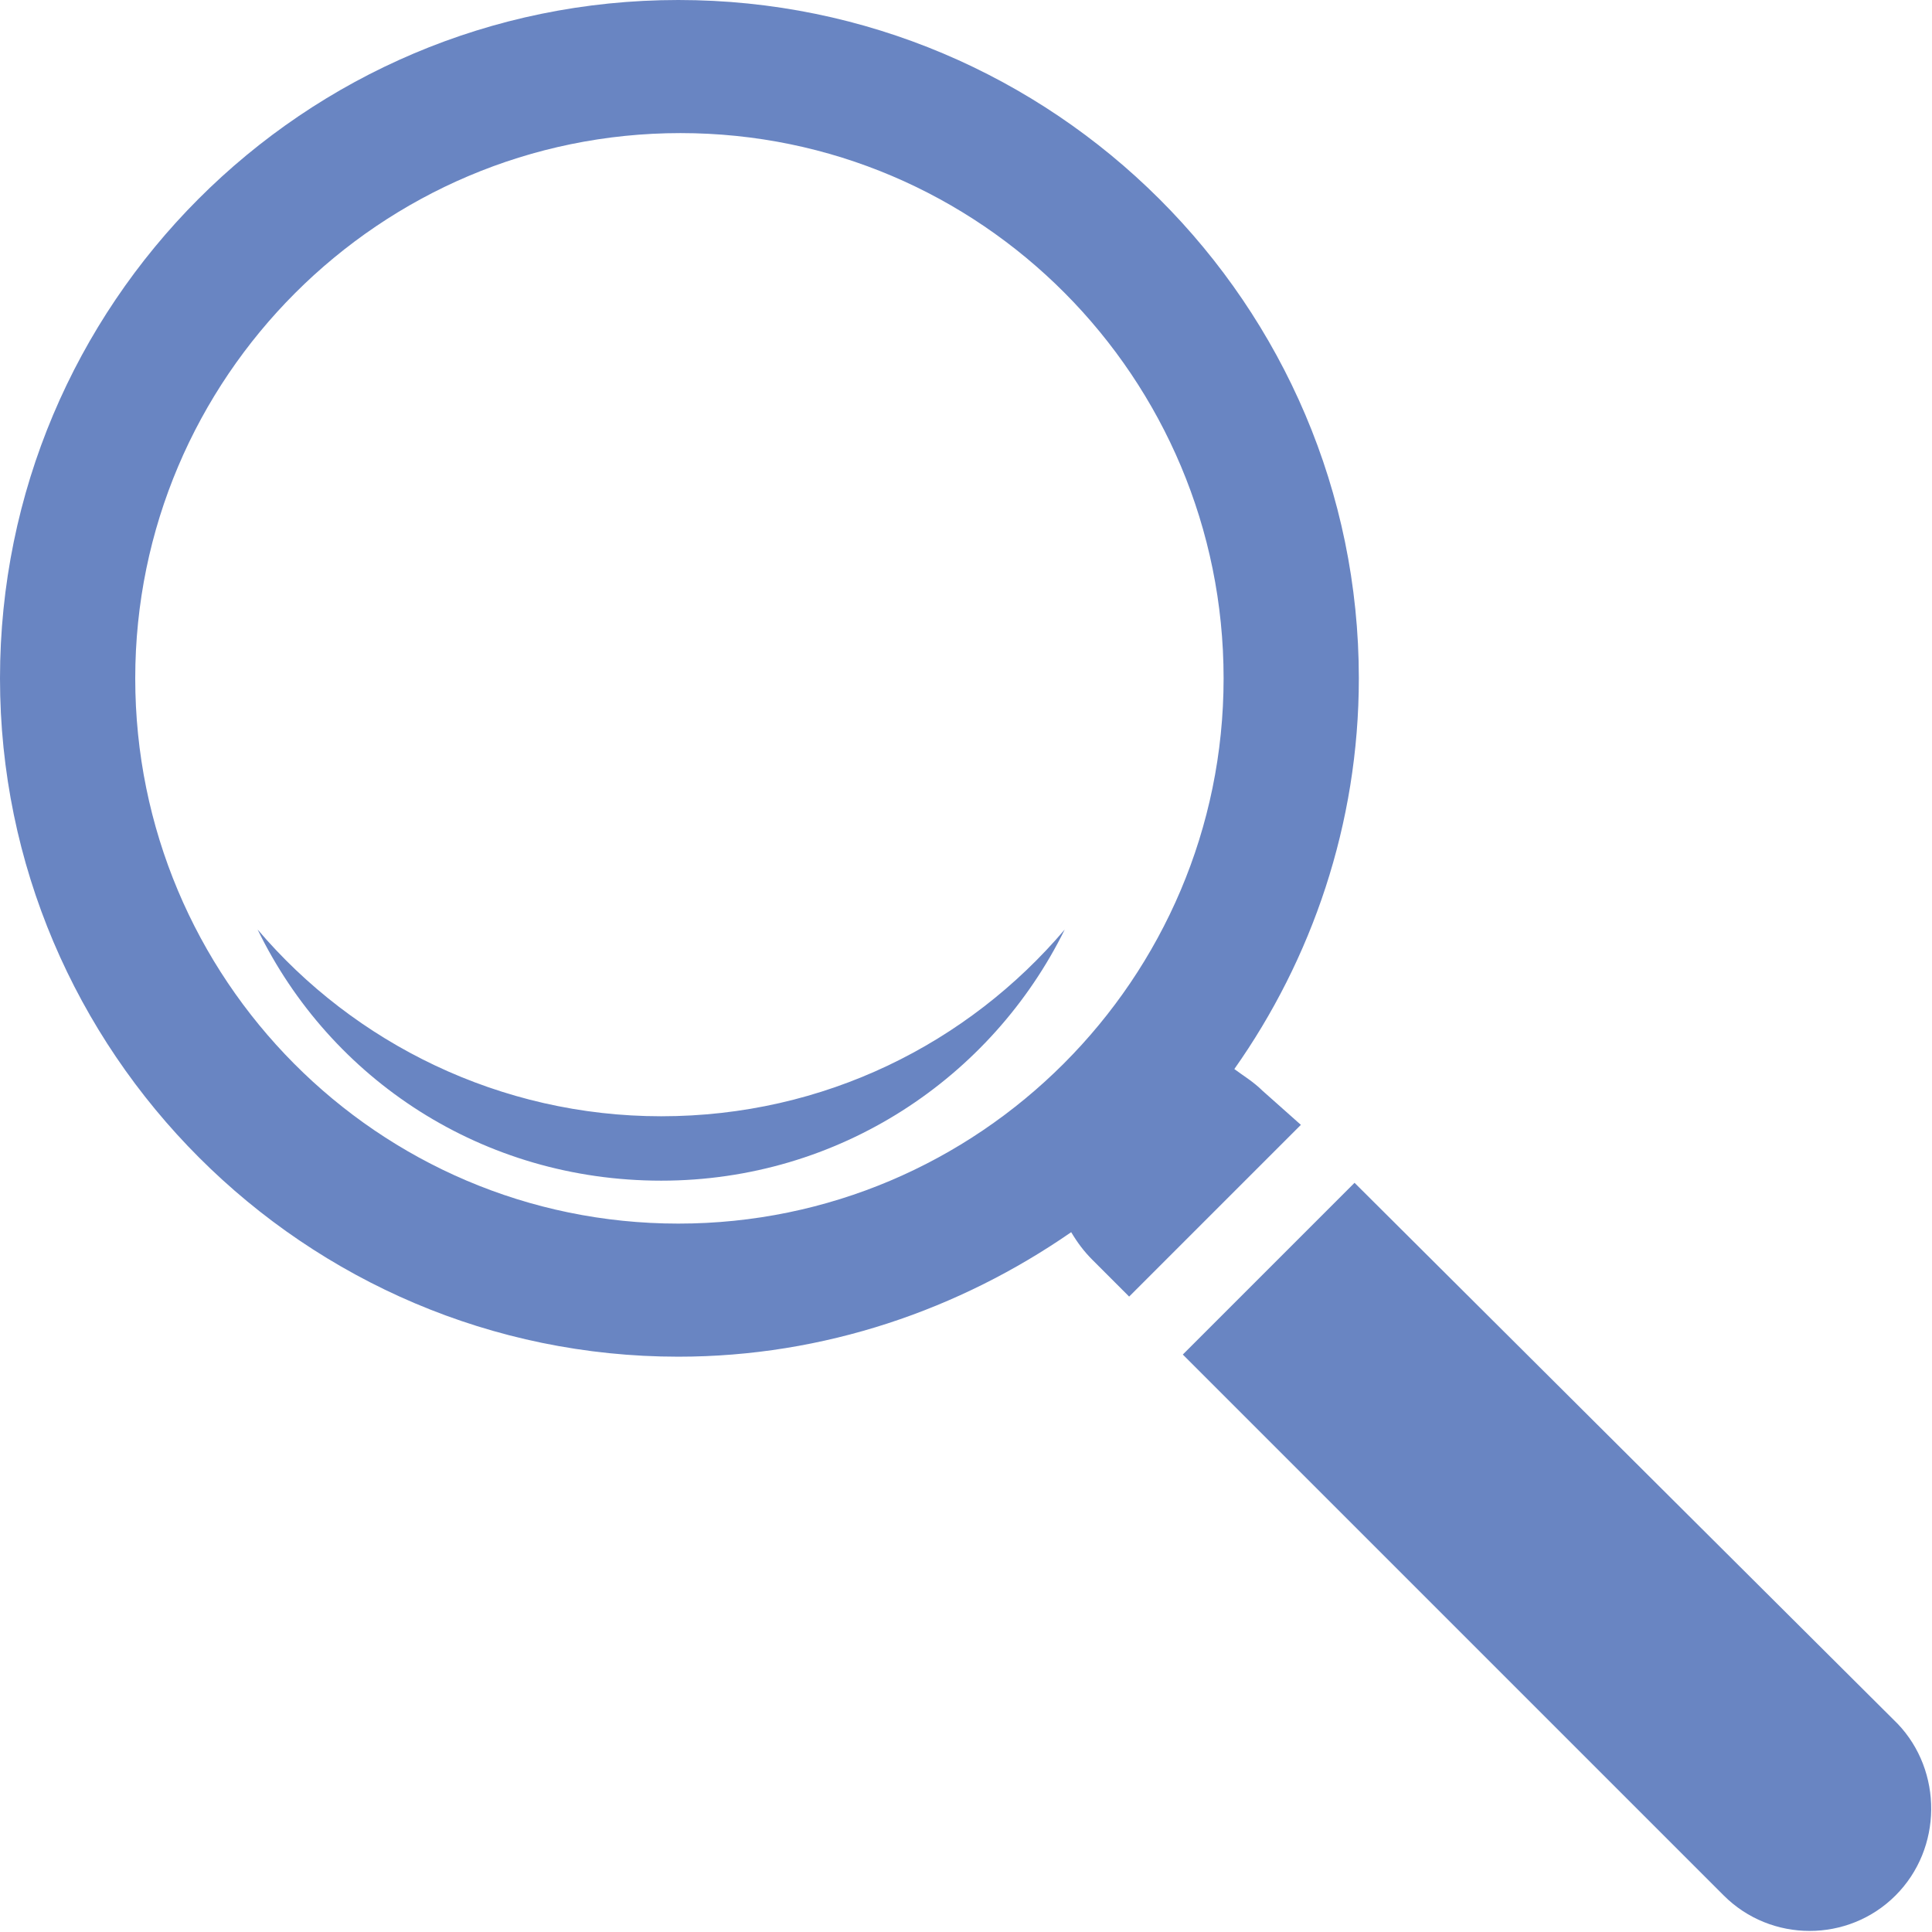
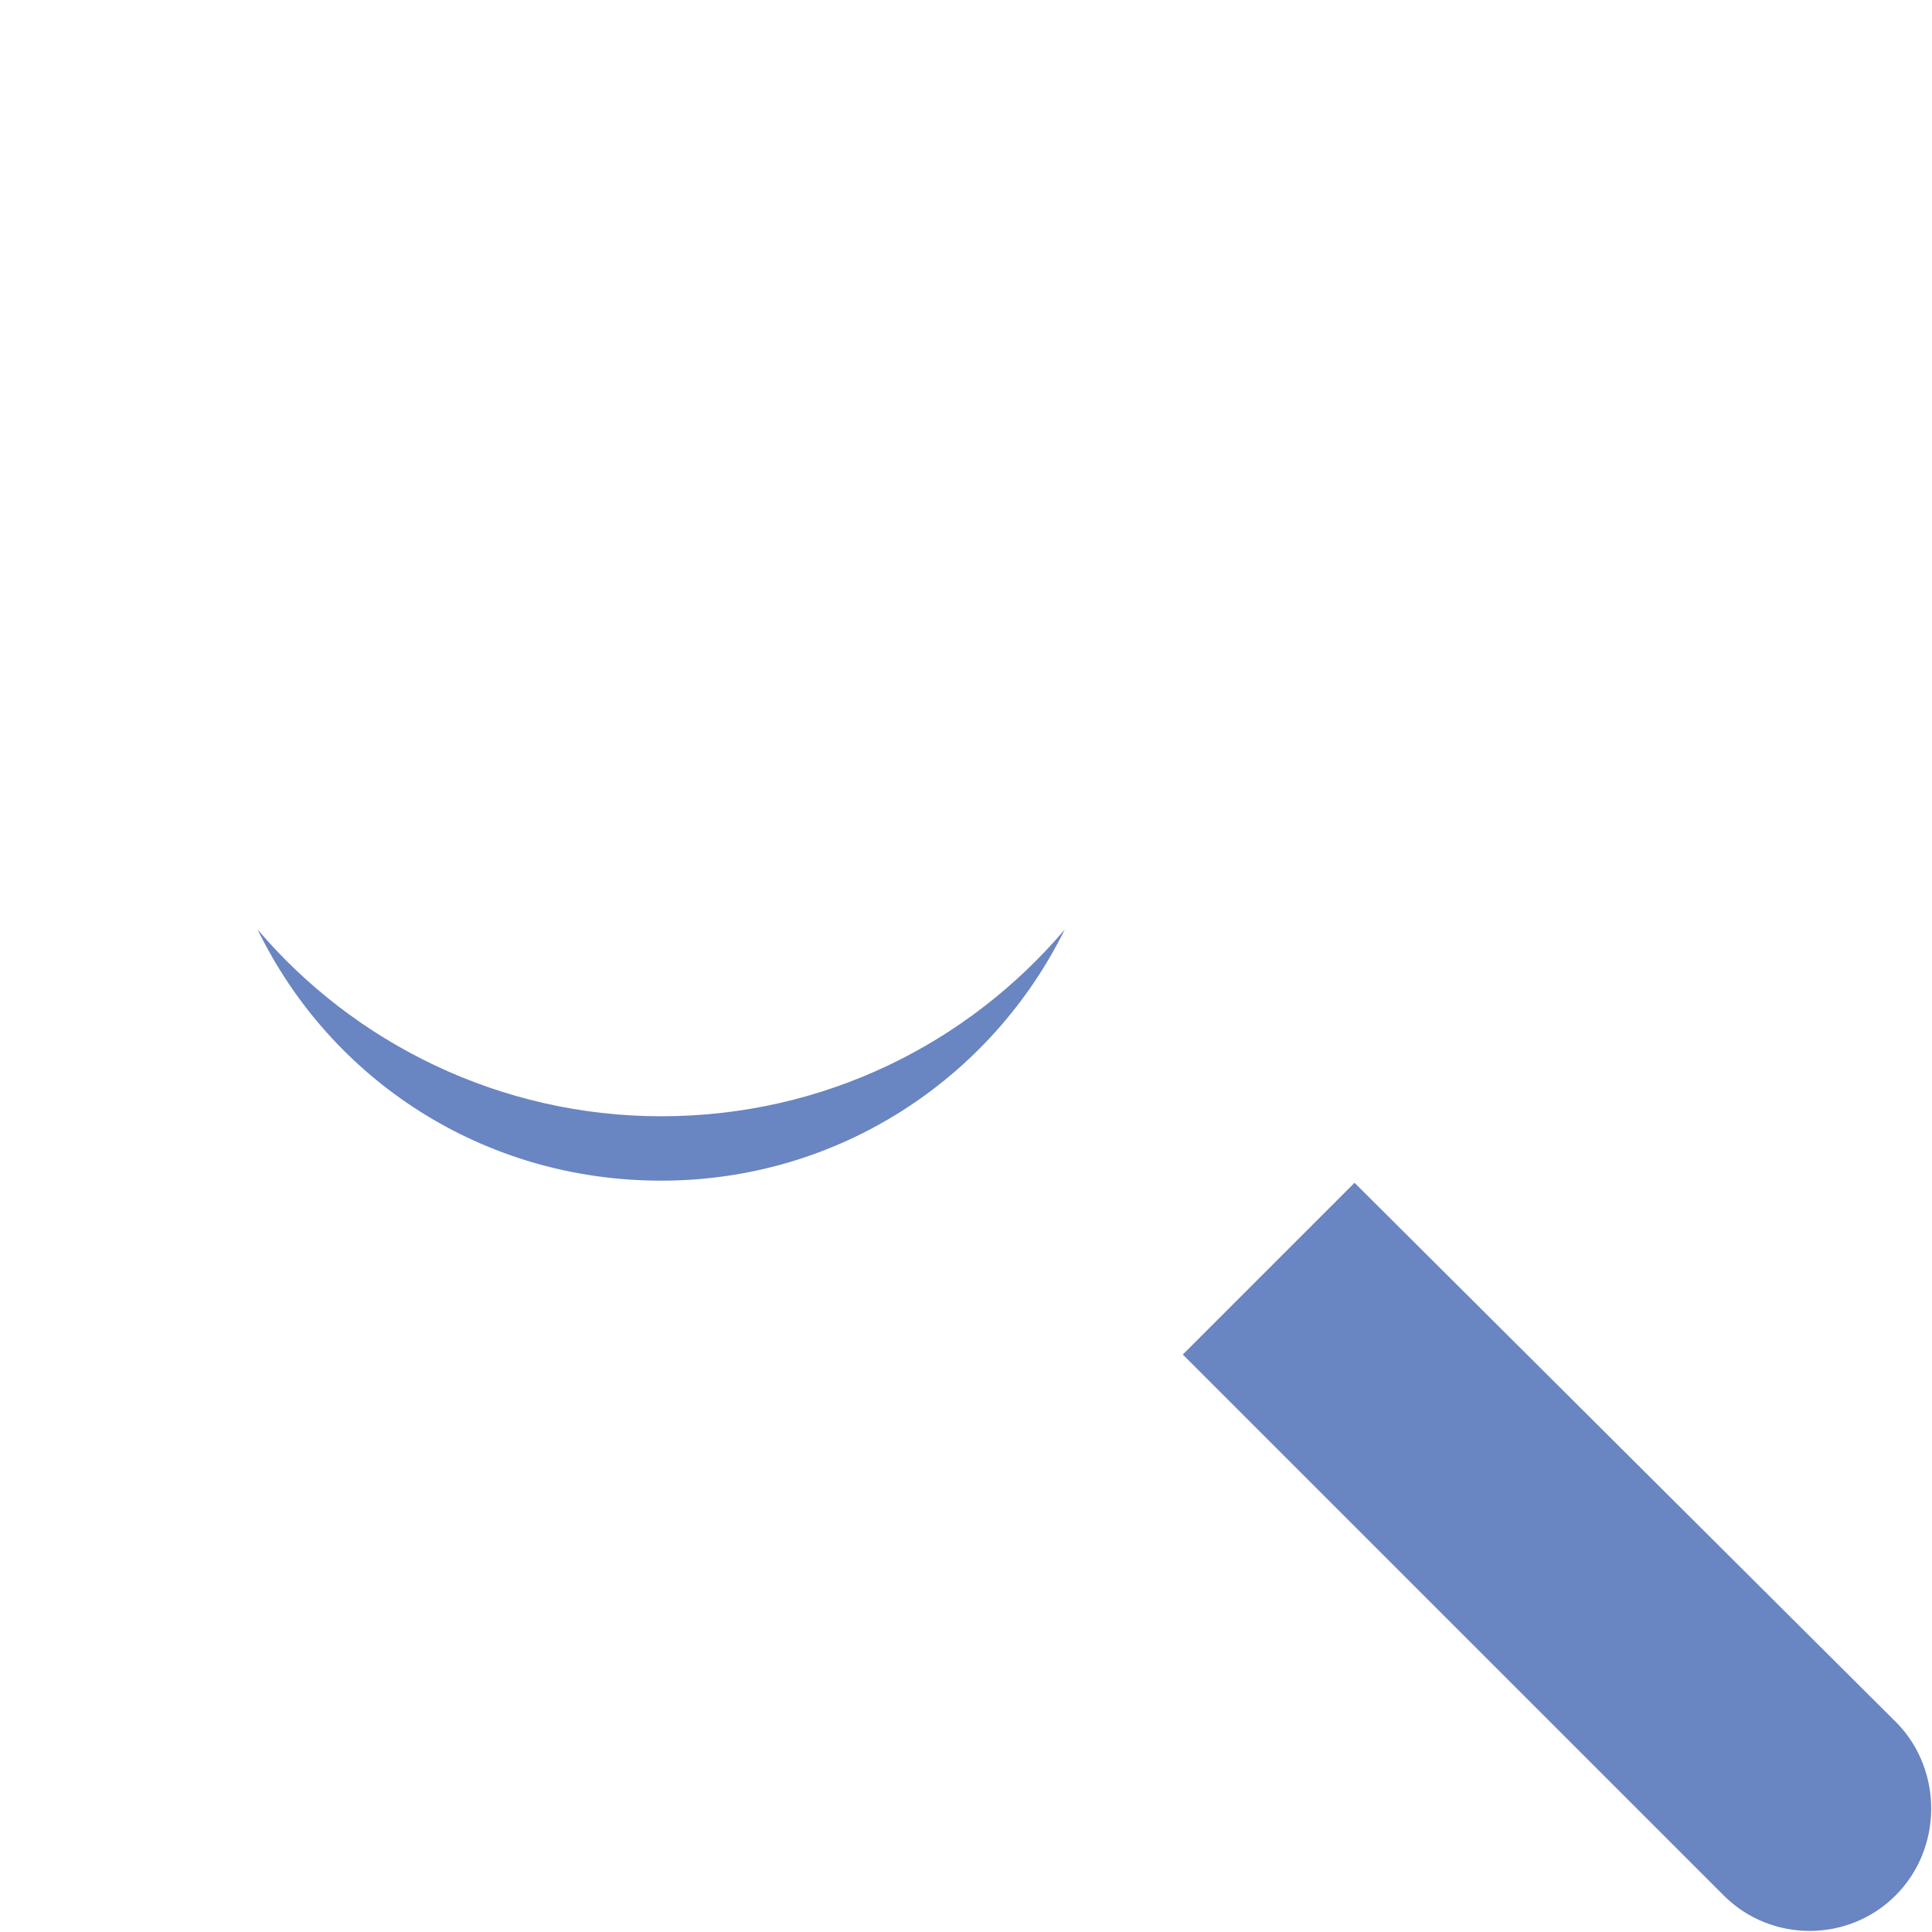
<svg xmlns="http://www.w3.org/2000/svg" version="1.1" x="0px" y="0px" viewBox="0 0 90 90" style="enable-background:new 0 0 90 90;" xml:space="preserve">
  <style type="text/css">
	.st0{display:none;}
	.st1{display:inline;}
	.st2{fill:#6985C2;}
</style>
  <g id="レイヤー_1" class="st0">
    <g class="st1">
      <polygon class="st2" points="82.8,26.7 82.8,23.3 82.7,23.3 82.7,26.8   " />
      <path class="st2" d="M84.2,20.3H5.7c-0.8,0-1.5,0.7-1.5,1.5v5.7v42.8c0,0.8,0.7,1.5,1.5,1.5h1.8h75h1.7c0.8,0,1.5-0.7,1.5-1.5V28    v-6.2C85.7,21,85,20.3,84.2,20.3z M7.2,68.4V30.3l21.6,14.7L7.2,68.4z M10.9,68.8l20.4-22l12.8,8.8c0.3,0.2,0.6,0.3,0.8,0.3    s0.6-0.1,0.8-0.3l12.8-8.8l20.4,22H10.9z M82.7,68.3L61.2,45.1l21.5-14.7V68.3z M82.8,26.7L82.8,26.7L59.1,42.9l-2.5,1.7L45,52.5    l-11.6-7.9l-2.5-1.7L7.2,26.7v-3.4h75.5h0.1V26.7z" />
    </g>
  </g>
  <g id="レイヤー_2" class="st0">
    <g id="レイヤー_5" class="st1">
      <path class="st2" d="M83.1,25.8c-0.8-0.2-1.6,0.3-1.8,1.1l-0.4,1.6H24.7l-1.5-10.2c-0.1-0.7-0.7-1.3-1.5-1.3H7.2    c-0.8,0-1.5,0.7-1.5,1.5S6.4,20,7.2,20h13.1l5.8,40.1c0,0.1,0,0.1,0,0.2c0,0.2,0.1,0.4,0.1,0.6l1,6.9c-1.1,0.7-1.8,1.9-1.8,3.2    c0,2.1,1.7,3.8,3.8,3.8c1.6,0,2.9-0.9,3.5-2.3h32.8c0.6,1.3,1.9,2.3,3.5,2.3c2.1,0,3.8-1.7,3.8-3.8s-1.7-3.8-3.8-3.8    c-1.6,0-2.9,0.9-3.5,2.3H32.8c-0.5-1-1.4-1.8-2.5-2.1l-0.8-5.6h44.8c0.7,0,1.3-0.5,1.5-1.1l8.4-33C84.4,26.8,83.9,26,83.1,25.8z     M79.1,35.6h-8l0.5-4.1h8.5L79.1,35.6z M76.2,47.1h-6.6l1.1-8.4h7.6L76.2,47.1z M54.3,58.8v-8.7h11.8L65,58.8H54.3z M40.8,58.8    l-1.1-8.7h11.7v8.7H40.8z M26.2,38.7h8.9l1.1,8.4h-8.8L26.2,38.7z M38.2,38.7h13.2v8.4h-12L38.2,38.7z M51.3,35.6H37.8l-0.5-4.1    h14.1v4.1H51.3z M54.3,31.6h14.2l-0.5,4H54.3V31.6z M54.3,47.1v-8.4h13.3l-1.1,8.4H54.3z M34.2,31.6l0.5,4.1h-9l-0.6-4.1H34.2z     M27.8,50.1h8.8l1.1,8.7h-8.6L27.8,50.1z M73.2,58.8h-5.1l1.1-8.7h6.2L73.2,58.8z" />
    </g>
  </g>
  <g id="レイヤー_3" class="st0">
    <g class="st1">
      <path class="st2" d="M38,67.7c0,0.1,0.2,0.1,0.2,0.2c0.1-0.1,0.1-0.1,0.2-0.1c0.1,0,0.1,0,0.1-0.1c0-0.1-0.1-0.1-0.1-0.2    c-0.1-0.1,0-0.1,0-0.2c0,0-0.1-0.1-0.1-0.2s-0.1-0.2-0.2-0.4C38,66.8,38,66.8,38,66.6c0,0.1,0,0.1,0,0.2c0,0.1,0,0.1,0,0.2    c0,0.1,0.1,0.1,0.1,0.2c0.1,0.1,0.1,0.1,0.1,0.2S38.1,67.5,38,67.7L38,67.7z" />
      <path class="st2" d="M36.9,68.4c0,0.1,0.1,0.2,0.2,0.2c0,0,0.1,0,0.2,0c0.1,0,0.1,0,0.2,0c0-0.1,0.1-0.1,0.1-0.2l0.1-0.1    c0,0-0.1-0.2-0.2-0.2c-0.2,0.1-0.3,0.1-0.1,0c-0.1,0-0.2,0-0.3,0c-0.1,0,0,0.1,0,0.2C37,68.3,37,68.3,36.9,68.4    C36.9,68.3,36.9,68.4,36.9,68.4z" />
      <path class="st2" d="M50,26.1c0-0.1,0-0.1,0.1-0.1L50,25.9C50,26,50,26.1,50,26.1z" />
      <path class="st2" d="M62,24.1c0.2-0.1,0.3-0.1,0.5-0.2c0.1,0,0.1,0,0.1,0c0.1,0,0.1,0,0.2,0c0.1,0,0.1-0.1,0.1-0.2    c0,0,0-0.1,0.1-0.1c0,0,0.1-0.1,0.2-0.1c0.2-0.1-0.1-0.1-0.3-0.1c-0.1,0.1-0.2,0.1-0.3,0.2c-0.1,0.1-0.1,0.1-0.2,0.2    c0,0.1,0,0.1-0.1,0.1h-0.1c-0.1,0-0.2-0.1-0.3-0.1c-0.1,0-0.2-0.1-0.2-0.1c0-0.1-0.1-0.1-0.2-0.2c-0.1,0-0.1-0.1-0.2-0.1    c-0.1-0.1-0.2-0.1-0.3-0.1c-0.2-0.1-0.4-0.2-0.5-0.3c-0.1-0.1,0-0.3,0-0.5c0-0.2,0.1-0.3,0.1-0.5c0-0.1,0.1-0.4-0.2-0.5    c-0.1,0-0.1,0.1-0.1,0.1s-0.1,0.1-0.1,0.2c-0.1,0.1-0.2,0.3-0.3,0.4c-0.1,0.1-0.2,0.3-0.3,0.4c-0.1,0.1-0.1,0.3-0.3,0.4    c-0.1,0.1-0.1,0.1-0.2,0.1c-0.1,0-0.3,0.1-0.4,0.1c-0.2,0-0.4,0.1-0.6,0c-0.1,0-0.2,0-0.3-0.1c0,0-0.1-0.1-0.2-0.1    c-0.1,0,0,0.1,0,0.2c0,0,0,0.1-0.1,0.1h-0.1v-0.2V23h-0.1c-0.1,0-0.1,0-0.2,0c-0.1,0-0.2,0.1-0.2,0.1c-0.1,0.1-0.2,0.2-0.3,0.2    h-0.1c-0.1,0-0.2,0-0.3,0c-0.1,0-0.2-0.1-0.3-0.1c-0.1,0-0.2-0.1-0.3-0.1c-0.1,0-0.3,0-0.5,0c-0.2,0-0.3,0-0.5,0    c-0.3-0.1-0.7-0.1-1-0.2c-0.4-0.1-0.8-0.2-1.2-0.3c-0.3-0.1-0.6-0.3-0.9-0.4c-0.3-0.2-0.6-0.3-1-0.4c-0.4-0.1-0.7-0.2-1.1-0.3    c-0.1,0-0.2-0.1-0.3-0.1c0-0.1-0.1-0.1-0.2-0.1c-0.1,0.1-0.1,0.2-0.1,0.3c0,0.1,0,0.1-0.1,0.1h-0.1h-0.1c-0.2,0.1-0.2,0.3-0.2,0.4    c0,0.1-0.1,0.1,0,0.2c0,0.1,0.1,0.1,0.2,0.2c0.2,0.2,0.5,0.3,0.7,0.5c0.3,0.2,0.5,0.4,0.6,0.6c0.1,0.2,0.2,0.4,0.2,0.6    c0,0.2-0.1,0.3,0,0.4c0.1,0,0.1,0.1,0.2,0.2c0.1,0.1,0.1,0.2,0.2,0.3c0.1,0.1,0.2,0.3,0.1,0.5c-0.1,0.1-0.3,0.2-0.4,0.4l0,0    c0,0.1,0.1,0.1,0.1,0.2c0,0.1,0.1,0.1,0.2,0.1c0.1,0,0.2,0,0.2,0.1c0.1,0.2,0,0.4-0.1,0.6c-0.1,0.2-0.2,0.3-0.4,0.3    c-0.1,0-0.2,0-0.3,0c-0.1,0-0.2,0-0.3,0s-0.1,0.1-0.2,0.1c0,0.1-0.1,0.1-0.1,0.1h-0.1c-0.2,0.1-0.3,0-0.5,0    c-0.2-0.1-0.4-0.2-0.6-0.1c0,0.1-0.1,0.1-0.1,0.1c-0.1,0.1-0.3,0.1-0.3,0.2c0,0.1,0.1,0.3,0.2,0.3c0,0,0.1,0,0.2,0    c0.1,0,0.2,0.1,0.3,0.1c0.1,0.1,0.2,0.1,0.2,0.2c0,0.1-0.1,0.2-0.2,0.2c-0.1,0-0.1,0.1-0.1,0.2c0,0.1,0,0.1,0,0.2    c0,0.1,0,0.2-0.1,0.2c-0.1,0-0.2-0.1-0.2-0.1h-0.1c-0.1,0.1-0.1,0.2-0.2,0.3c-0.1,0.1-0.2,0.1-0.3,0.2c-0.1,0.1-0.2,0.2-0.2,0.3    s0.1,0.1,0.2,0.2c0,0.1,0.1,0.1,0.1,0.1c0,0.1,0,0.2,0,0.2c0,0.1,0,0.2,0,0.3c0,0.1,0,0.2,0.2,0.2c0.1,0,0.2-0.1,0.3,0    c0,0,0.1,0.1,0.2,0.1c0,0,0,0,0.1,0s0.3,0.1,0.4,0.1c0.2,0.1,0.4,0.2,0.4,0.4v0.1c0,0,0,0.1,0,0.2c0,0.1-0.1,0.2-0.1,0.3    c0,0.1,0,0.1,0.1,0.2c0,0.1,0.1,0.1,0.2,0.2c0,0.1,0.1,0.1,0.2,0.1s0.2,0,0.4,0c0.1-0.1,0.1-0.1,0.1-0.2s0.1-0.2,0.2-0.2    c0.1-0.1,0.2-0.1,0.2-0.2c0-0.1-0.1-0.2-0.1-0.3c0-0.1-0.1-0.2,0-0.2c0.1,0,0.1,0,0.1,0c0.1,0,0.2,0,0.2-0.1s0-0.1,0-0.2    c0-0.1,0.1-0.1,0.1-0.1c0.1,0,0.2,0,0.2,0c0.1,0,0.1,0,0.2,0c0.1,0,0.2-0.1,0.3-0.1c0.1,0,0.2,0,0.3,0c0.1,0,0.2,0,0.2,0    c0.1,0,0.1,0,0.1,0c0.1-0.1,0.1-0.1,0.2-0.2c0-0.1,0.2-0.1,0.1-0.2c-0.1-0.1-0.2-0.1-0.3-0.1c-0.1,0-0.3,0-0.4,0    c-0.1,0-0.1-0.1-0.2-0.1c-0.1,0-0.2,0-0.3,0c-0.1,0-0.3,0-0.4-0.1h-0.1c-0.1,0-0.1,0.1-0.2,0.1c-0.1,0.1-0.1,0.1-0.2,0.1    c-0.1,0-0.1,0-0.1,0c-0.2,0.1-0.5-0.1-0.7-0.1c-0.1,0-0.2,0.1-0.3,0c-0.1,0-0.2,0-0.2-0.1c-0.2-0.2-0.1-0.4,0-0.6    c0.1-0.1,0.1-0.2,0.2-0.2c0,0,0,0,0.1,0c0,0,0,0,0.1,0c0.1-0.1,0.1-0.1,0.2-0.1h0.1c0.1-0.1,0.2,0,0.3,0c0.1,0,0.2,0,0.3,0    c0.2,0.1,0.4,0.3,0.6,0.3c0.1,0,0.2,0,0.2,0c0-0.1,0-0.1,0-0.1c0-0.1,0-0.1,0-0.1c0.3-0.3,0.6-0.7,1-0.9c0.2-0.1,0.3-0.1,0.4-0.2    c0.1,0,0.2-0.1,0.3-0.1h0.1c0.3,0,0.5,0,0.7,0.1c0.2,0.1,0.3,0.2,0.5,0.1c0-0.1,0.1-0.1,0.1-0.1h0.1c0.1,0,0.2,0,0.3,0    c0.2,0,0.4,0.1,0.6,0.1c0.1,0,0.3,0,0.4,0c0.4,0,0.9,0,1.3,0s0.8,0.1,1.2,0.2v-0.1c0-0.1-0.1-0.3-0.1-0.4s-0.2-0.2-0.2-0.4    c-0.1-0.4,0-0.8,0.2-1.1c0.2-0.4,0.5-0.8,0.9-1.1c0.1-0.1,0.2-0.1,0.4-0.2c0.1-0.1,0.3-0.1,0.4-0.1c0.2,0,0.3,0,0.4,0    c0.2,0,0.5,0,0.7-0.1h0.1c0.1,0,0.1-0.1,0.1-0.1c0-0.1-0.2,0-0.2-0.1c0-0.1,0.1-0.3,0.2-0.3h0.1c0.1,0,0.1,0.1,0.2,0.1    c0.1,0,0.2,0,0.3,0c0.1,0,0.1,0,0.1,0c0-0.1,0-0.1,0-0.1c0.1,0,0.1-0.1,0.1-0.1s0.1,0,0.1-0.1l-0.1-0.1l0.1-0.1    C61.8,24.2,61.9,24.1,62,24.1z" />
      <path class="st2" d="M61,46c0,0,0.1-0.1-0.1-0.2c0.1,0-0.2-0.1-0.2-0.1c-0.1,0-0.2-0.1-0.3-0.1c-0.1,0-0.2,0-0.3-0.1    c-0.4-0.2-0.8-0.4-1-0.8c0-0.1,0-0.2,0-0.3c0-0.2-0.1-0.3-0.1-0.4c0-0.1,0-0.2,0-0.3c0,0,0-0.1,0-0.2c-0.1-0.1-0.1-0.3-0.1-0.4    c0-0.1,0-0.1,0-0.2s0.1-0.2,0.2-0.2c0.1,0,0.2,0,0.2-0.1v-0.1c0-0.1-0.1-0.2-0.1-0.3c-0.1-0.4-0.3-0.8-0.6-1.1    c-0.2-0.2-0.4-0.3-0.6-0.5c-0.2-0.1-0.4-0.2-0.5-0.4c-0.1-0.1-0.1-0.3-0.1-0.5c0-0.1,0-0.2,0.1-0.2c0.1,0,0.2,0,0.1-0.1    c-0.1,0-0.2,0-0.2,0c0-0.1,0.1-0.2,0.3-0.2l0.1,0.1c0-0.1,0-0.3,0.2-0.4c0.1,0,0.2,0,0.3,0c0.1,0,0.2,0,0.3,0    c0.1,0,0.2,0.1,0.2,0.1l0.1,0.1H59c0.1,0,0.1,0,0.1-0.1c-0.1-0.1-0.2-0.1-0.3-0.2c-0.1-0.1-0.2-0.2-0.2-0.3c0-0.1-0.1-0.1-0.1-0.1    c-0.1-0.1,0.1-0.2,0-0.2h-0.2c0-0.1,0.2-0.2,0.2-0.2c0.1,0,0.1-0.1,0-0.1s-0.2,0-0.1-0.1c0.1-0.1,0.1-0.1,0.2-0.2v-0.1    c0-0.1-0.1-0.1-0.1-0.2h0.1c0.2-0.1,0.2-0.2,0.2-0.3h0.1c0.1,0,0.1-0.2,0.1-0.3c0-0.1,0.1-0.1,0.1-0.2c0.1-0.1-0.1-0.2-0.1-0.3    c0-0.2,0-0.3,0-0.5c0-0.1,0.1-0.1,0-0.2c-0.1,0-0.1-0.1-0.2-0.2c0,0-0.1,0.2-0.1,0.1v-0.1c0-0.1-0.1-0.1-0.1-0.2    c-0.1-0.2-0.3-0.3-0.4-0.4c-0.1,0-0.2-0.1-0.3-0.2c-0.1,0-0.1,0-0.2,0c-0.1,0-0.2-0.1-0.2-0.2c0-0.1-0.1-0.1-0.2-0.1s0,0,0-0.1    c0-0.1-0.1-0.2-0.2-0.2c-0.1-0.1-0.3-0.1-0.4-0.2c-0.2,0-0.3-0.1-0.5-0.1c0-0.1-0.2-0.1-0.3-0.1c0,0-0.1,0-0.3,0    c-0.1-0.1-0.2-0.1-0.3-0.2c-0.3-0.3-0.6-0.6-0.8-0.9c-0.1-0.1-0.2-0.3-0.2-0.4c-0.1-0.1-0.1-0.3-0.1-0.4c0-0.1,0-0.2-0.1-0.2    c-0.1,0-0.1,0.2-0.2,0.2c0,0.1-0.1,0.1-0.1,0.1c-0.2,0.1-0.5,0-0.7,0c-0.1,0-0.3,0-0.4,0c-0.1,0-0.3,0-0.4,0c-0.1,0.1,0,0.2,0,0.2    s0,0.1,0,0.2c0,0.2-0.1,0.4,0,0.6c0,0.1,0.1,0.2,0.2,0.2c0.1,0,0.2-0.1,0.2-0.1c0.1-0.1,0.1-0.2,0.2-0.2H53h0.1    c0,0,0.1-0.1,0.2-0.1c0.2,0,0.2-0.1,0.2-0.2c0-0.1,0.1-0.1,0.1-0.1c0.1,0,0.1,0,0.2,0c0.2,0,0.3,0.3,0.3,0.5c0,0.1,0,0.4-0.2,0.5    c-0.3,0-0.6-0.1-0.9-0.1c-0.1,0.1-0.2,0.1-0.1,0.2c0,0.1,0.1,0.1,0.1,0.1v0.1c0,0.1-0.1,0.1-0.2,0.2c-0.1,0-0.1-0.1-0.2-0.1    c-0.2-0.1-0.4-0.2-0.5-0.3c0-0.1-0.1-0.1-0.1-0.2c-0.1,0-0.1-0.2-0.2-0.2c0,0-0.1,0-0.2,0h-0.1c-0.1,0.1-0.1,0.2-0.2,0.2    c0,0-0.1-0.1-0.2-0.1c0,0-0.1-0.1-0.2,0c0,0.1,0.1,0.1,0.1,0.2c0,0.1,0.1,0.1,0.1,0.2c0.1,0,0.1,0.1,0.1,0.1    c0.1,0.1,0.1,0.1,0.2,0.1c0,0-0.1,0-0.1,0.1c0,0.1,0,0.2,0,0.3c0,0.1,0,0.2,0,0.3c-0.1,0.1-0.2,0.2-0.3,0.2h-0.1    c0-0.1-0.1-0.1-0.2,0c-0.1,0-0.1,0.1-0.1,0.1c0,0.1-0.1,0.2-0.1,0.3c0,0-0.1,0-0.1,0.1c0,0,0,0.1,0.1,0.1l0.1-0.1    c0.1,0.2,0.3,0.3,0.4,0.4c0.1,0,0.2,0,0.3,0.1c0.1,0,0.1,0.1,0.1,0.1c0,0.2,0.1,0.3,0.1,0.5s-0.1,0.4-0.3,0.5c0,0.1,0,0.1-0.2,0.1    c0,0.1,0.1,0.2,0.1,0.2s0.1,0,0.2,0s0.2-0.1,0.3-0.1l0.1-0.1h0.1c0.3,0,0.5,0.1,0.6,0.3c0.2,0.2,0.3,0.3,0.4,0.5    c0.1,0.2,0,0.4,0,0.5c0,0.1-0.1,0.1-0.1,0.2c0,0.1,0,0.2,0.1,0.3c0.1,0.1,0.1,0.3,0.1,0.4c0.1,0.2,0.1,0.3,0.1,0.5    c0,0,0.1,0.1,0,0.2c0,0.1-0.1,0.1-0.1,0.2c-0.1,0.2-0.2,0.4-0.2,0.6s0,0.3,0.1,0.5c0.1,0.2,0.2,0.3,0.2,0.5s-0.1,0.3-0.2,0.5    c-0.1,0.1-0.1,0.2-0.2,0.2c0,0-0.1,0.1-0.2,0.1c-0.2,0.1-0.4,0.3-0.6,0.5c-0.1,0.1-0.2,0.1-0.2,0.2s0,0.1,0,0.2c0,0.2,0,0.3,0,0.5    c0,0,0,0.1-0.1,0.1c-0.1,0-0.1,0.1-0.1,0.2s0,0.2,0,0.2l-0.1,0.1c-0.1,0.1-0.1,0.1-0.2,0.2c-0.1,0-0.1,0.1-0.1,0.1    c0,0.1-0.1,0.1-0.1,0.2c-0.1,0.1-0.3,0.2-0.4,0.3c-0.1,0.1-0.1,0.1-0.2,0.1h-0.1c-0.3,0.4-0.8,0.6-1.3,0.9    c-0.1,0.1-0.2,0.1-0.3,0.2c-0.1,0-0.1,0.1-0.1,0.2s0,0.2-0.1,0.3c-0.1,0-0.2,0.1-0.3,0.1c-0.2,0.1-0.3,0.1-0.5,0.1    c-0.1,0-0.2-0.1-0.3-0.1c-0.1-0.1-0.1-0.1-0.1-0.2c0,0,0-0.1,0-0.2c0,0-0.1-0.1-0.3-0.2c0,0,0.1,0.1,0,0.1c0,0-0.1,0-0.4,0    c-0.1,0-0.1-0.3-0.1-0.3s0.1-0.1,0.2-0.1c0,0.1,0.1,0.1,0.2,0c0,0-0.1-0.1,0-0.2c0.1,0,0.1-0.1,0.2-0.1c0.1,0,0.1,0,0.2,0    c0.1,0,0.1-0.2,0-0.2c-0.1,0-0.1-0.2-0.1-0.2s0.2,0,0.2-0.1c0-0.1-0.1-0.2-0.3-0.2c-0.1,0-0.1,0.1-0.2,0.1s-0.2,0.1-0.3,0.2    c-0.1,0.2-0.3,0.3-0.5,0.4c-0.2,0.1-0.4,0.2-0.3,0.4c0,0.1,0,0.1,0,0.2c0,0,0.1,0.1,0.2,0.1l0.1,0.1c0.1,0.1,0.1,0.2,0.2,0.2    c0.1,0,0.2,0,0.2,0.1c0,0,0.1,0.1,0.1,0.2s0,0.2,0,0.3c0,0.1,0,0.1,0,0.2c0,0.2-0.1,0.4-0.2,0.6c-0.1,0.1-0.1,0.2-0.2,0.3    c0,0.1,0,0.2-0.1,0.2c-0.1,0-0.2,0.1-0.2,0.2c0,0.1,0,0.2-0.1,0.2L45.5,49c0,0.1,0.1,0.1,0.1,0.1v0.1c0,0.1-0.1,0.2-0.1,0.3    c0,0,0,0,0,0.1v0.1v0.1c0.1,0,0.1,0.1,0.2,0.2c0.2,0.1,0.3,0,0.4,0.1c0.1,0,0.2,0.1,0.2,0.2c0.1,0,0.1,0.2,0,0.2l-0.1-0.2h-0.1    L46,50.4v0.1c0.1,0,0.1,0.1,0.1,0.1c0,0-0.1,0-0.1,0c0,0,0,0-0.1,0.1c-0.1,0-0.2,0-0.3,0c0,0.1,0.1,0.1,0.1,0.1    c0.1,0.1,0,0.1-0.1,0.2c0,0,0-0.1-0.1-0.1c0,0.1,0,0.2,0,0.2c0,0.1-0.1,0.1-0.1,0.1h-0.1c-0.1,0-0.1,0-0.2,0    c-0.1,0-0.1,0.1-0.2,0.1c-0.1,0-0.1,0-0.2,0c-0.1-0.1-0.1-0.1-0.1-0.1c0-0.1-0.1-0.1-0.2-0.1c-0.1,0-0.1,0.2-0.2,0.2    c0,0-0.1,0-0.1,0.1c-0.1,0.1-0.1,0-0.2,0c-0.1-0.1-0.1-0.1-0.2-0.1c-0.1,0-0.1-0.2,0-0.2c0-0.1-0.1-0.2-0.1-0.2    c-0.1,0-0.1,0-0.2,0h-0.1c0,0-0.1,0-0.2,0.1c-0.1,0.1-0.2,0.2-0.3,0.3c-0.1,0.1-0.3,0.2-0.4,0.2c-0.1,0.1-0.2,0.1-0.3,0.1    c-0.2,0-0.3,0.1-0.5,0.1c-0.1,0-0.1,0.1-0.2,0.1c-0.2,0.1-0.3,0.1-0.4,0.2s-0.2,0.1-0.3,0.2c-0.1,0.1-0.1,0.2-0.2,0.2    s-0.1,0.1-0.2,0.1c-0.4,0.1-0.8,0.3-1.2,0.4C39,53,39,53,38.9,53c-0.1,0.1-0.1,0.1-0.2,0.1c-0.1,0-0.2,0.1-0.3,0.1    c-0.1,0-0.2,0.1-0.3,0.1c0,0,0,0.1-0.1,0.1c0,0.1-0.1,0.1-0.1,0.1s-0.1,0-0.2,0c-0.1,0-0.3,0-0.1-0.2h-0.1c0,0.1-0.1,0.1-0.2,0.1    h-0.1c-0.1,0-0.2,0.1-0.3,0.1c-0.1,0-0.1,0.1-0.1,0.1c0,0.1,0,0.2-0.1,0.2c-0.1,0.1-0.3,0.1-0.4,0.2c-0.1,0-0.1,0-0.3,0.1    c0,0.1,0.1,0,0.1,0.1c0,0.1,0,0.1-0.1,0.1c-0.1,0.1-0.2,0.1-0.2,0.1c-0.1,0,0,0.1,0.1,0.1c0.1,0,0,0.1,0,0.2    c-0.1,0.1-0.3,0.2-0.4,0.3l-0.1,0.1c-0.1,0-0.1,0.1-0.1,0.2s-0.1,0.1-0.2,0.2c-0.1,0-0.1,0.1-0.2,0.2c-0.1,0.1-0.2,0.1-0.2,0.2    c0,0.1,0,0.2-0.1,0.2c-0.1,0.1-0.2,0.1-0.2,0.2s-0.1,0.2-0.1,0.3c-0.1,0-0.1,0.1-0.2,0.2c-0.1,0-0.3,0-0.4,0.1    c-0.1,0-0.2,0-0.2,0.1c-0.1,0-0.1,0.1-0.1,0.2v0.1c0,0.1-0.1,0.1-0.1,0.1v0.1c0,0.1,0,0.1,0,0.2c0,0.1-0.1,0.2-0.2,0.2    C33,58,32.8,58,32.7,58.1c-0.1,0-0.2,0-0.3,0h-0.1h-0.1c0,0,0,0-0.1,0v0.1c0.1,0,0.3,0,0.2,0.1c0,0.1,0,0.1-0.2,0.1v0.1v0.1h0.1    c0.1,0,0.2,0.1,0.2,0.1c0.1,0,0.1,0.1,0,0.2C32.3,59,32.3,59,32.3,59c0,0.1,0,0.1,0.1,0.1c0.1,0,0.2,0,0.2,0.1c0,0-0.1,0-0.1,0    h-0.1h-0.1c-0.1,0-0.1,0.1-0.2,0.1c0,0.1-0.1,0.1-0.2,0.2c-0.1,0-0.2,0.1-0.3,0.1h-0.1c-0.1,0-0.1,0-0.1,0c0,0.1,0.1,0.1,0.1,0.2    s0,0.2,0,0.3c0,0.1,0,0.1-0.1,0.2c0,0-0.1,0.1-0.2,0.1h-0.1c-0.1,0.1-0.2,0-0.3-0.1c-0.1,0.1-0.2,0.1-0.2,0.2l0.1,0.1    c-0.1,0.1,0,0.2-0.1,0.3c-0.1,0-0.1,0.1-0.2,0.1c-0.1,0-0.2-0.1-0.2-0.1s-0.2,0-0.3,0c-0.1,0.1-0.2,0.1-0.2,0.2    c0,0.1,0,0.1,0.1,0.1c0.1,0,0.2,0.1,0.2,0.1c0.1,0.1,0.1,0.1,0,0.2c-0.1,0.1-0.1,0.1-0.2,0.1c-0.1,0-0.1,0-0.1,0h-0.1    c-0.1,0-0.1,0-0.2,0c-0.1,0.1-0.3,0.1-0.2,0.2c0,0.1,0.1,0.1,0.1,0.1c0.1,0,0.1,0.1,0.1,0.1c0,0.1,0,0.1,0.1,0.1    c0.1,0.1,0.2,0.1,0.3,0.1c0.1,0,0.3,0,0.4,0h0.1c0.1,0.1,0.1,0.1,0.2,0.1h0.1h0.1h0.1c0.1,0,0.2,0.2,0.2,0.2    c0,0.1,0.1,0.1,0.2,0.2c0.1,0,0.1,0.1,0.1,0.1h-0.1c-0.1,0.1-0.1,0.1-0.2,0.1s-0.2,0-0.3-0.1c-0.1-0.1-0.1-0.2-0.2-0.2    c0,0-0.1-0.1-0.2-0.1c-0.1,0-0.1,0-0.1,0c-0.1,0-0.1,0-0.1,0L30,62.6h0.1c0.1,0,0.1,0.1,0.1,0.1v0.1l0.1,0.1    c0.1,0,0.1,0.1,0.2,0.1s0.2,0,0.3,0c0.1,0.1,0.1,0.1,0.2,0.1l0.1,0.1v0.1c0,0.1,0,0.1,0,0.2v0.1c0.1,0,0.1,0,0.2,0    c0.1,0,0.1-0.1,0.1-0.2s0.1-0.1,0.1-0.1v-0.1c0-0.1,0-0.2,0.1-0.2c0.1,0,0.1-0.1,0.2-0.1c0,0,0,0-0.1,0c-0.2,0,0,0,0-0.1    c0,0,0-0.1,0.1-0.2l-0.2-0.1c-0.1-0.1-0.2-0.2-0.2-0.3c0-0.1,0-0.3,0.1-0.3h0.1c0.1,0,0.1,0,0.2,0c0.1,0.1,0.3,0.1,0.4,0.2    c0.3,0.2,0.6,0.3,0.9,0.4h0.1c0,0.1,0,0.1,0,0.2c0,0.1-0.1,0.2-0.2,0.3c-0.1,0-0.1,0.1,0,0.1c0.1,0,0.1,0,0.1,0    c0.1-0.1,0.1-0.1,0.1-0.1c0.1-0.1,0.2-0.2,0.3-0.2c0.1-0.1,0.1,0.1,0.1,0.1c0,0.1-0.1,0.2-0.1,0.3c0.1,0.1,0.2,0.1,0.2,0.2    l-0.1,0.1c0.1,0.2,0,0.3,0,0.5c0,0.1-0.1,0.2-0.1,0.3c0,0.1,0,0.2-0.1,0.2c-0.1,0-0.2,0-0.3,0c0,0.1,0.1,0.2,0.1,0.3    c0,0.1,0.1,0.1,0.2,0.2c0.1,0,0.1,0.1,0.1,0.1c0.1,0,0.1,0.1,0.1,0.2c0,0,0.1,0,0.2,0c0.1,0.1,0.2,0.1,0.3,0.2    c0.2,0.1,0.3,0.2,0.3,0.3c0,0.1,0,0.2,0,0.3c-0.1,0-0.2,0-0.3,0v0.1c0.1,0,0.1,0,0.2,0c0.1,0,0.2,0.2,0.3,0.2c0.1,0,0.1,0,0.1,0    l0.1-0.1c0.1,0,0.1,0,0.1,0s0.1,0,0.2,0c0.2,0,0.3,0,0.5,0c0.1,0,0.1,0,0.2,0l0.1-0.1c0,0,0-0.1,0-0.2c-0.1,0-0.2,0-0.3,0    c-0.1,0-0.2,0-0.3-0.1c-0.1-0.1-0.2-0.1-0.2-0.2c0-0.1,0-0.1,0-0.2c0-0.1-0.1-0.4,0.1-0.5h0.1c0,0,0.1,0,0.2,0    c0.1,0.1,0.3,0,0.4,0.1c0.1,0.2-0.2,0.3-0.2,0.4c0,0.1,0,0.2,0.1,0.2h0.1H36c0.2,0.1,0.4,0.3,0.4,0.5c0,0,0,0.1,0,0.2    c-0.1,0.1-0.1,0.2-0.1,0.3l0.1,0.1c0-0.1,0.1-0.1,0.1-0.2c0-0.2,0.3-0.2,0.4-0.3c0.1,0,0.2-0.1,0.2-0.2s0-0.2,0-0.2    c0-0.1,0.1-0.1,0.1-0.2c0.1-0.2-0.1-0.2-0.2-0.2c-0.4-0.1,0-0.4,0.1-0.4c0.1-0.1,0.2-0.1,0.3,0c0.1,0,0.1,0.1,0.2,0.1h0.1    c0.1-0.1,0.2-0.1,0.2-0.2c0.1-0.1-0.1-0.2-0.1-0.3c-0.1-0.1,0-0.2,0-0.3c0.1-0.1,0.1-0.2,0-0.3c0-0.1-0.1-0.1-0.2-0.2    c0-0.1-0.1-0.2-0.1-0.3c-0.1-0.4-0.2-0.8-0.2-1.2c0-0.1,0-0.3,0-0.4c0-0.1,0.1-0.3,0.2-0.4s0.1-0.2,0.2-0.3    c0.1-0.1,0.2-0.2,0.2-0.3c0-0.1,0-0.2-0.1-0.2c0-0.1-0.1-0.1-0.2-0.1c-0.1,0-0.2-0.1-0.1-0.4c0-0.1,0-0.1-0.1-0.1    c-0.1,0-0.2,0-0.3,0c-0.1,0,0-0.3,0-0.4c-0.1,0-0.1,0.1-0.2,0.1c-0.1,0-0.1,0-0.1,0c-0.1,0-0.1,0-0.2,0c-0.1,0-0.2,0-0.2,0h-0.1    C36.2,60,36.2,60,36.1,60c-0.1,0-0.2,0-0.3,0s-0.2,0-0.3-0.1c0,0,0.1,0,0.2-0.1c0.1-0.1,0.1-0.1,0.2-0.2c0,0,0.1-0.1,0.1-0.2    c0-0.1-0.1-0.1-0.2-0.2c-0.2-0.1-0.4-0.2-0.6-0.1c0,0.1-0.1,0.1-0.1,0.1c-0.1,0-0.2,0.1-0.2,0.2c0,0.1,0,0.2-0.1,0.2    c0,0.1-0.1,0.1-0.1,0.1c-0.2,0-0.3,0-0.5,0c-0.1,0-0.2,0-0.3,0c-0.1,0-0.3-0.1-0.4-0.1c-0.2,0-0.2-0.1-0.3-0.2    c-0.1-0.1-0.1-0.2-0.2-0.3c0-0.1,0.1-0.1,0.1-0.1s0.1,0,0.2,0c0.1,0,0.1,0,0.2,0c0.1,0,0.1,0.1,0.1,0.1c0,0.1,0,0.1,0.1,0.1    l0.1-0.1h0.1L34,59c0-0.1,0.1-0.2,0.4,0.4c0,0,0-0.1,0.1-0.1c0.1,0,0.2,0,0.2,0s0,0,0.1-0.1c0,0,0.1,0,0.2,0    c0.1-0.1,0.1-0.2,0.2-0.2c0.1-0.1,0.2-0.1,0.3-0.2c0.1,0,0.2,0,0.3,0c0.1,0,0.1,0,0.2,0c0.1,0,0.1,0,0.2,0c0.2,0,0.3,0,0.4,0    c0.1,0,0.2,0,0.3,0s0.2,0,0.3,0.1c0,0,0.1-0.1,0-0.1c0-0.1-0.2-0.1-0.2-0.2l0.2-0.1c0.1-0.1-0.1-0.2-0.1-0.3S37,58,36.9,57.9    c-0.1-0.1-0.2-0.1-0.1-0.2c0.1-0.2,0.2-0.3,0.4-0.4h0.1c0.2,0,0.2,0,0.3,0.1c0.1,0,0.2,0.1,0.3,0.1c0.2-0.1,0.4-0.2,0.5-0.3    c0-0.1,0-0.1,0.1-0.2c0.1,0,0.2,0,0.3-0.1c0,0.1,0,0.1,0,0.1l-0.1,0.1c0,0-0.1,0-0.1,0.1c0,0.1,0,0.2,0,0.3c0,0.2,0,0.3,0,0.4    c0,0.2,0,0.3-0.1,0.4c0,0.1-0.1,0.2-0.2,0.2c0,0-0.1,0-0.1,0.1c0,0.1,0,0.1,0,0.2l-0.1,0.1c-0.1,0.1-0.2,0.2-0.3,0.3    c-0.1,0-0.2,0.1-0.3,0.2c0,0-0.1,0.1,0,0.1c0,0,0.1-0.1,0.2-0.1c0.1-0.1,0.1-0.1,0.2-0.2c0.1,0,0.2-0.1,0.3-0.1s0.1,0,0.1,0h0.1    l0.1,0.1c0,0,0,0.1,0.1,0.1c0,0.1,0.1,0.1,0.2,0.1c0.1,0,0.2,0,0.2,0c0.1,0,0.1,0.1,0.1,0.1c-0.1,0.1-0.1,0.1-0.2,0.1h-0.1    c0.1,0.1,0.2,0.1,0.3,0.2c0.1,0.1,0.3,0.3,0.5,0.3c0.1,0,0.6-0.1,0.6-0.1c0,0.1-0.1,0.2-0.1,0.3c0,0.1-0.1,0.2,0,0.2    c0.1,0,0.1,0,0.1,0l0.1-0.1c0,0,0.1,0,0.2,0h0.1c0-0.1,0.1-0.1,0.1-0.1c0.1,0,0.1-0.1,0.2-0.1h0.2c0,0,0.1,0,0.2,0    c-0.1-0.1-0.2-0.1-0.3-0.1L40.9,60c0-0.1,0.1-0.1-0.1-0.2c-0.2-0.1,0.1-0.3,0.1-0.4c0.1-0.2,0.2-0.3,0.2-0.4c0-0.1,0-0.3-0.1-0.4    c-0.1,0,0.1-0.2,0.2-0.2c0-0.1,0.1-0.1,0.2-0.2c0.1-0.1,0.2-0.2,0.3-0.3c0-0.1,0-0.1,0.1-0.2h0.1c0.1,0,0.1,0,0.2,0    c0.3,0,0.5,0,0.7,0s0.4,0.1,0.6,0.1c0.2,0,0.4,0.2,0.6,0.2c0.1-0.1,0-0.2,0-0.2c0-0.1,0-0.3,0-0.4c0-0.1,0-0.2,0.1-0.4    c0-0.2,0.1-0.3,0.2-0.4c0.1-0.1,0.3-0.3,0.4-0.4c0,0,0.1-0.1,0.1-0.2c-0.1,0-0.1,0-0.2-0.3c0.1-0.1-0.1-0.1-0.2-0.1    c-0.2,0-0.3,0-0.4-0.1c-0.1-0.1-0.1-0.2-0.1-0.3c0-0.2-0.1-0.1-0.2-0.1c-0.1,0.1-0.3,0.1-0.4,0.1c-0.2,0.1-0.4,0.1-0.6,0    c0,0,0,0-0.1,0c-0.1,0-0.1,0-0.2,0c-0.1,0-0.1,0-0.2,0c-0.1,0-0.1,0-0.2,0c-0.1,0-0.1,0-0.2,0c0-0.1,0.1-0.1,0.1-0.2    c0.1,0,0.2-0.1,0.2-0.1c0.1-0.1,0.1-0.2,0.2-0.3c0.1,0,0.1-0.1,0.2-0.1c0.1-0.1,0.2-0.1,0.3-0.2c0.2-0.1,0.4-0.1,0.6-0.2    c0.1-0.1,0.1-0.1,0.2-0.1c0.1-0.1,0.3-0.1,0.4-0.1c0.3,0,0.5,0.1,0.8,0.1c0.1,0,0.1,0,0.2,0c0.2-0.1,0.4-0.2,0.5-0.3    c0.1-0.1,0.2-0.3,0.4-0.3c0,0,0.1,0,0.2,0c0.3,0,0.3,0.3,0.2,0.5c-0.1,0.2-0.1,0.4-0.3,0.5c-0.1,0.1-0.2,0.1-0.3,0.2    c-0.1,0-0.1,0.1,0,0.1c0.2,0,0.3,0,0.4,0.1c0.1,0.1,0.2,0.1,0.1,0.2c-0.1,0-0.1,0-0.1,0.1c0,0.1,0,0.1,0.1,0.1c0.2,0,0,0.1,0,0.2    c0,0,0,0.1,0.1,0.2c0,0,0-0.1,0.1-0.1c0.1,0,0.2,0.1,0.3,0.1c0.2,0,0.3,0,0.4,0c0.1,0,0.2,0,0.3,0c0.1,0,0,0.1,0.1,0.2l0.1,0.1    l0.1,0.1c0.1,0,0.3,0,0.4,0c0.1-0.1,0.2-0.1,0.3-0.1c0.1,0,0.2,0,0.3,0s0.2,0,0.3,0s0-0.1,0.1-0.2c0.2-0.2,0.2-0.4,0.2-0.6    s0-0.4,0.1-0.5c0.1-0.2,0.3-0.3,0.3-0.5c0-0.1-0.1-0.1-0.2-0.1l0.1-0.2c0.1-0.2,0.3-0.3,0.5-0.4c0-0.1,0.1-0.1,0.2-0.2    c0.1-0.1,0.1-0.1,0.2-0.2c0-0.1,0.1-0.1,0.1-0.1c0.2-0.1,0.4,0,0.6,0c0-0.1,0-0.1,0-0.2l-0.1-0.1c-0.1,0,0-0.1,0-0.1    c0-0.1-0.2-0.2-0.3-0.2c-0.1,0-0.3,0-0.4,0c-0.1,0-0.3,0-0.4,0c-0.2,0-0.3,0-0.4,0c-0.1-0.1-0.1-0.1-0.2-0.2c0,0,0-0.1,0-0.2    c0-0.2,0-0.3,0-0.5c0,0,0-0.1,0-0.2c0.1-0.1,0.1-0.1,0.2-0.1h0.1c0,0,0.1-0.1,0.2-0.1c0.1,0,0.1,0.1,0.1,0.2    c0,0.1,0.1,0.1,0.2,0.2c0.1,0,0.1,0.1,0.1,0.1v0.1c0,0.1,0.2,0.1,0.3,0.1c0,0,0.1,0,0.2-0.1c-0.1-0.1-0.1-0.1-0.2-0.1l-0.1-0.1    c0-0.1,0-0.1,0.1-0.2c0.1,0,0.2,0.1,0.3,0.1c0.1,0,0.1,0,0.2,0c0.1,0,0.1-0.1,0.2-0.1c0.1,0,0.1-0.1,0.2-0.1s0.4-0.1,0.4,0.1    c0,0.1-0.2,0.2-0.3,0.3c-0.2,0.1-0.3,0.1-0.4,0.2c0,0-0.1,0.1,0,0.1c0,0.1,0.1,0,0.2,0c0.3-0.1,0.5-0.3,0.7-0.4    c0.1,0,0.2,0,0.3-0.1c0.1,0,0.2,0,0.3-0.1l-0.1-0.1c0,0,0-0.1,0.2-0.1c0.1,0,0.1,0.1,0.2,0.2c0,0.1,0.1,0,0.2,0    c0.1-0.1,0.3-0.1,0.5-0.2c0.2,0,0.5-0.1,0.7-0.1c0.1,0,0.2,0,0.3,0l-0.1-0.2c-0.1-0.2,0.2-0.2,0.2-0.4c0-0.1-0.1-0.1-0.1-0.2    c0-0.1,0.1-0.1,0.2-0.2c0.1-0.1,0.2-0.1,0.2-0.2c0,0-0.1,0-0.1-0.1c0-0.1,0.1-0.1,0.2-0.2c0.1,0,0.2-0.1,0.3-0.2c0,0,0.1,0,0.2,0    s0.2,0,0.3,0c0.1,0,0.3,0,0.2,0.1c0,0,0,0-0.2,0.1c-0.1,0.1-0.1,0.2,0,0.2c0,0,0.1,0.1,0.1,0.2c0.1,0.2,0.2,0.4,0.5,0.5    c0.1,0,0.2-0.1,0.2-0.1c0.1-0.1,0.2-0.2,0.2-0.3s0.1-0.2,0.1-0.3v-0.1c0.1,0,0.1-0.1,0.1-0.1s0-0.1-0.1-0.2H57    c-0.1,0-0.1,0-0.2-0.1c0-0.1-0.1-0.1-0.1-0.1c-0.1-0.1,0.2-0.1,0.1-0.2c0-0.1-0.1-0.1-0.1-0.2c0-0.1,0.1-0.1,0.2-0.2    c0.2-0.1,0.5-0.2,0.8-0.3h0.1h0.1c0.1,0,0.3,0.1,0.3,0.1c0.1,0.1,0,0.1,0.2,0.2v-0.1c0-0.1,0.1-0.1,0.1-0.2s0-0.1-0.1-0.1    c0,0-0.1,0-0.2-0.1c-0.1-0.1,0-0.2-0.1-0.3c-0.1-0.1,0-0.1,0.1-0.2c0.1,0,0.2-0.1,0.1-0.1c-0.1-0.1-0.2-0.1-0.2-0.2    c0,0,0-0.1,0.1-0.1c0.1,0,0.1,0,0.2,0h0.1c0.1-0.1,0.1-0.2,0.2-0.2c0.1,0,0.6,0.1,0.5,0.2l-0.1,0.1c-0.1,0-0.1,0.1-0.1,0.1    c0,0.1,0,0.1-0.1,0.2c0,0.1-0.1,0.1-0.1,0.2s-0.1,0.1-0.1,0.2c0,0,0.1,0,0.2,0.1c0.1,0.1,0,0.2,0,0.3c0,0.1,0.1,0.2,0.2,0.3    c0.1,0.1,0.1,0.1,0,0.2L59,48.8h0.1c0.1,0,0.2,0,0.3,0c0.1,0,0.1-0.1,0.1-0.2s0-0.2,0.1-0.3c0,0,0.1,0,0.1-0.1v-0.1    c0,0,0-0.1,0.1-0.1c0.1,0,0.1,0,0.2,0c0.2-0.1,0.2-0.1,0.3-0.2c0.1,0,0.2-0.1,0.2-0.2s-0.1-0.2-0.1-0.2c-0.1-0.1-0.2-0.2-0.2-0.3    c0-0.2,0.1-0.5,0.2-0.7C60.5,46.2,60.8,46.1,61,46z M41.1,55.8L41.1,55.8c-0.2,0.1-0.2,0.1-0.2,0.1c-0.1,0-0.1,0-0.2,0    c0,0.1-0.1,0.1,0,0.1c0.3,0.1,0.3,0.3,0.2,0.5c-0.1,0.1-0.1,0.2-0.2,0.2h-0.1h-0.1c-0.1,0-0.2,0-0.2,0c-0.1,0.1-0.2,0.1-0.3,0.2    c-0.1,0.1-0.1,0.1-0.2,0.2c0,0.1-0.1,0.1-0.1,0.1h-0.1c-0.1-0.1-0.2-0.1-0.3-0.2l-0.1-0.1c0,0,0-0.1-0.1-0.1c0,0-0.1,0-0.1,0    c0,0,0,0,0,0c0.1-0.1,0.1-0.1,0.2-0.1l0.3-0.2c0.1,0,0.1-0.1,0.2-0.1c0,0,0-0.1,0.1-0.1c0.1,0,0.1,0,0.2,0c0.1,0,0.1,0,0.2,0    c0.1,0,0.1-0.1,0.1-0.1c0-0.1,0-0.2,0.1-0.3c0-0.1,0-0.1,0.2,0l0.1-0.1c0.1,0,0.2-0.2,0.3-0.2c0.1,0,0.1,0,0.2,0    C41.2,55.7,41.2,55.8,41.1,55.8z" />
-       <path class="st2" d="M32.8,63.1C32.8,63.1,32.8,63.1,32.8,63.1C32.7,63.2,32.7,63.2,32.8,63.1C33,63,32.9,63,32.8,63.1z" />
      <path class="st2" d="M32,62.8c-0.1,0-0.1,0-0.2,0.1c0,0,0,0,0,0C31.9,62.9,31.9,62.8,32,62.8z" />
-       <path class="st2" d="M32.4,62.9c0,0.1,0,0.1-0.1,0.2c-0.1,0.1,0.2,0.1,0.2,0.1c0.1,0,0.1,0,0.1,0c0,0,0.1,0,0.1,0    c0-0.1,0-0.2-0.1-0.3c-0.1-0.1-0.2-0.2-0.3-0.2h-0.1c-0.1,0-0.1,0-0.2,0.1c0.1,0,0.1,0,0.1,0C32.2,62.8,32.4,62.8,32.4,62.9z" />
      <path class="st2" d="M27.3,59.5c0,0,0-0.1,0-0.2c0-0.1,0-0.2,0-0.3c0-0.1,0-0.3-0.2-0.3c-0.1,0.1-0.1,0.2-0.2,0.1    c-0.1,0.1-0.1,0.1-0.2,0.2c-0.1,0,0,0.1,0,0.2c0.1,0.1,0.2,0.3,0.2,0.5c0,0.2,0,0.3,0,0.5c0,0.1,0,0.1,0.1,0.1s0.1,0,0.2,0    c0.1,0,0.1,0,0.1,0c0.1-0.1,0-0.3,0-0.4c0-0.1,0.1-0.1,0.1-0.2C27.4,59.7,27.4,59.6,27.3,59.5z" />
      <path class="st2" d="M45.1,15.5c13.9,0,25.5,9.6,28.7,22.6h-3.5l7,7l7-7h-3.9c-3.3-16.6-17.8-29-35.3-29    c-17.4,0-32,12.4-35.2,28.9h6.5C19.6,25.1,31.2,15.5,45.1,15.5z" />
-       <path class="st2" d="M45.1,74.5c-15.5,0-28.1-11.9-29.4-27h4l-7-7l-7,7h3.6c1.3,18.6,16.8,33.4,35.8,33.4    c19.2,0,34.8-15,35.9-33.9h-6.4C73.5,62.4,60.7,74.5,45.1,74.5z" />
    </g>
  </g>
  <g id="レイヤー_4_1_">
    <g>
      <path class="st2" d="M30.8,52c-7.5,0-14.3-3.4-18.8-8.7c3.4,7,10.5,11.7,18.8,11.7c8.3,0,15.4-4.8,18.8-11.7    C45.1,48.6,38.4,52,30.8,52z" />
-       <path class="st2" d="M58.8,50.8c-0.4-0.4-0.9-0.7-1.3-1c3.6-5.1,5.8-11.4,5.8-18.2C63.3,14.2,49.1,0,31.6,0S0,14.2,0,31.6    s14.2,31.6,31.6,31.6c6.8,0,13.1-2.2,18.3-5.8c0.3,0.5,0.6,0.9,1,1.3l1.7,1.7l8-8L58.8,50.8z M6.3,31.6c0-14,11.4-25.4,25.4-25.4    S57,17.6,57,31.6S45.6,57,31.6,57S6.3,45.6,6.3,31.6z" />
      <path class="st2" d="M88.4,80.3L63.1,55.1l-8,8l25.2,25.2c2.2,2.2,5.8,2.2,8,0C90.5,86.1,90.5,82.5,88.4,80.3z" />
    </g>
  </g>
  <g id="レイヤー_5_1_" class="st0">
    <g class="st1">
      <polygon class="st2" points="80.3,45 80.3,78.8 9.7,78.8 9.7,45 0,45 0,90 90,90 90,45   " />
      <polygon class="st2" points="45,67 71.6,40.3 58,40.3 58,0 32,0 32,40.3 18.4,40.3   " />
    </g>
  </g>
</svg>